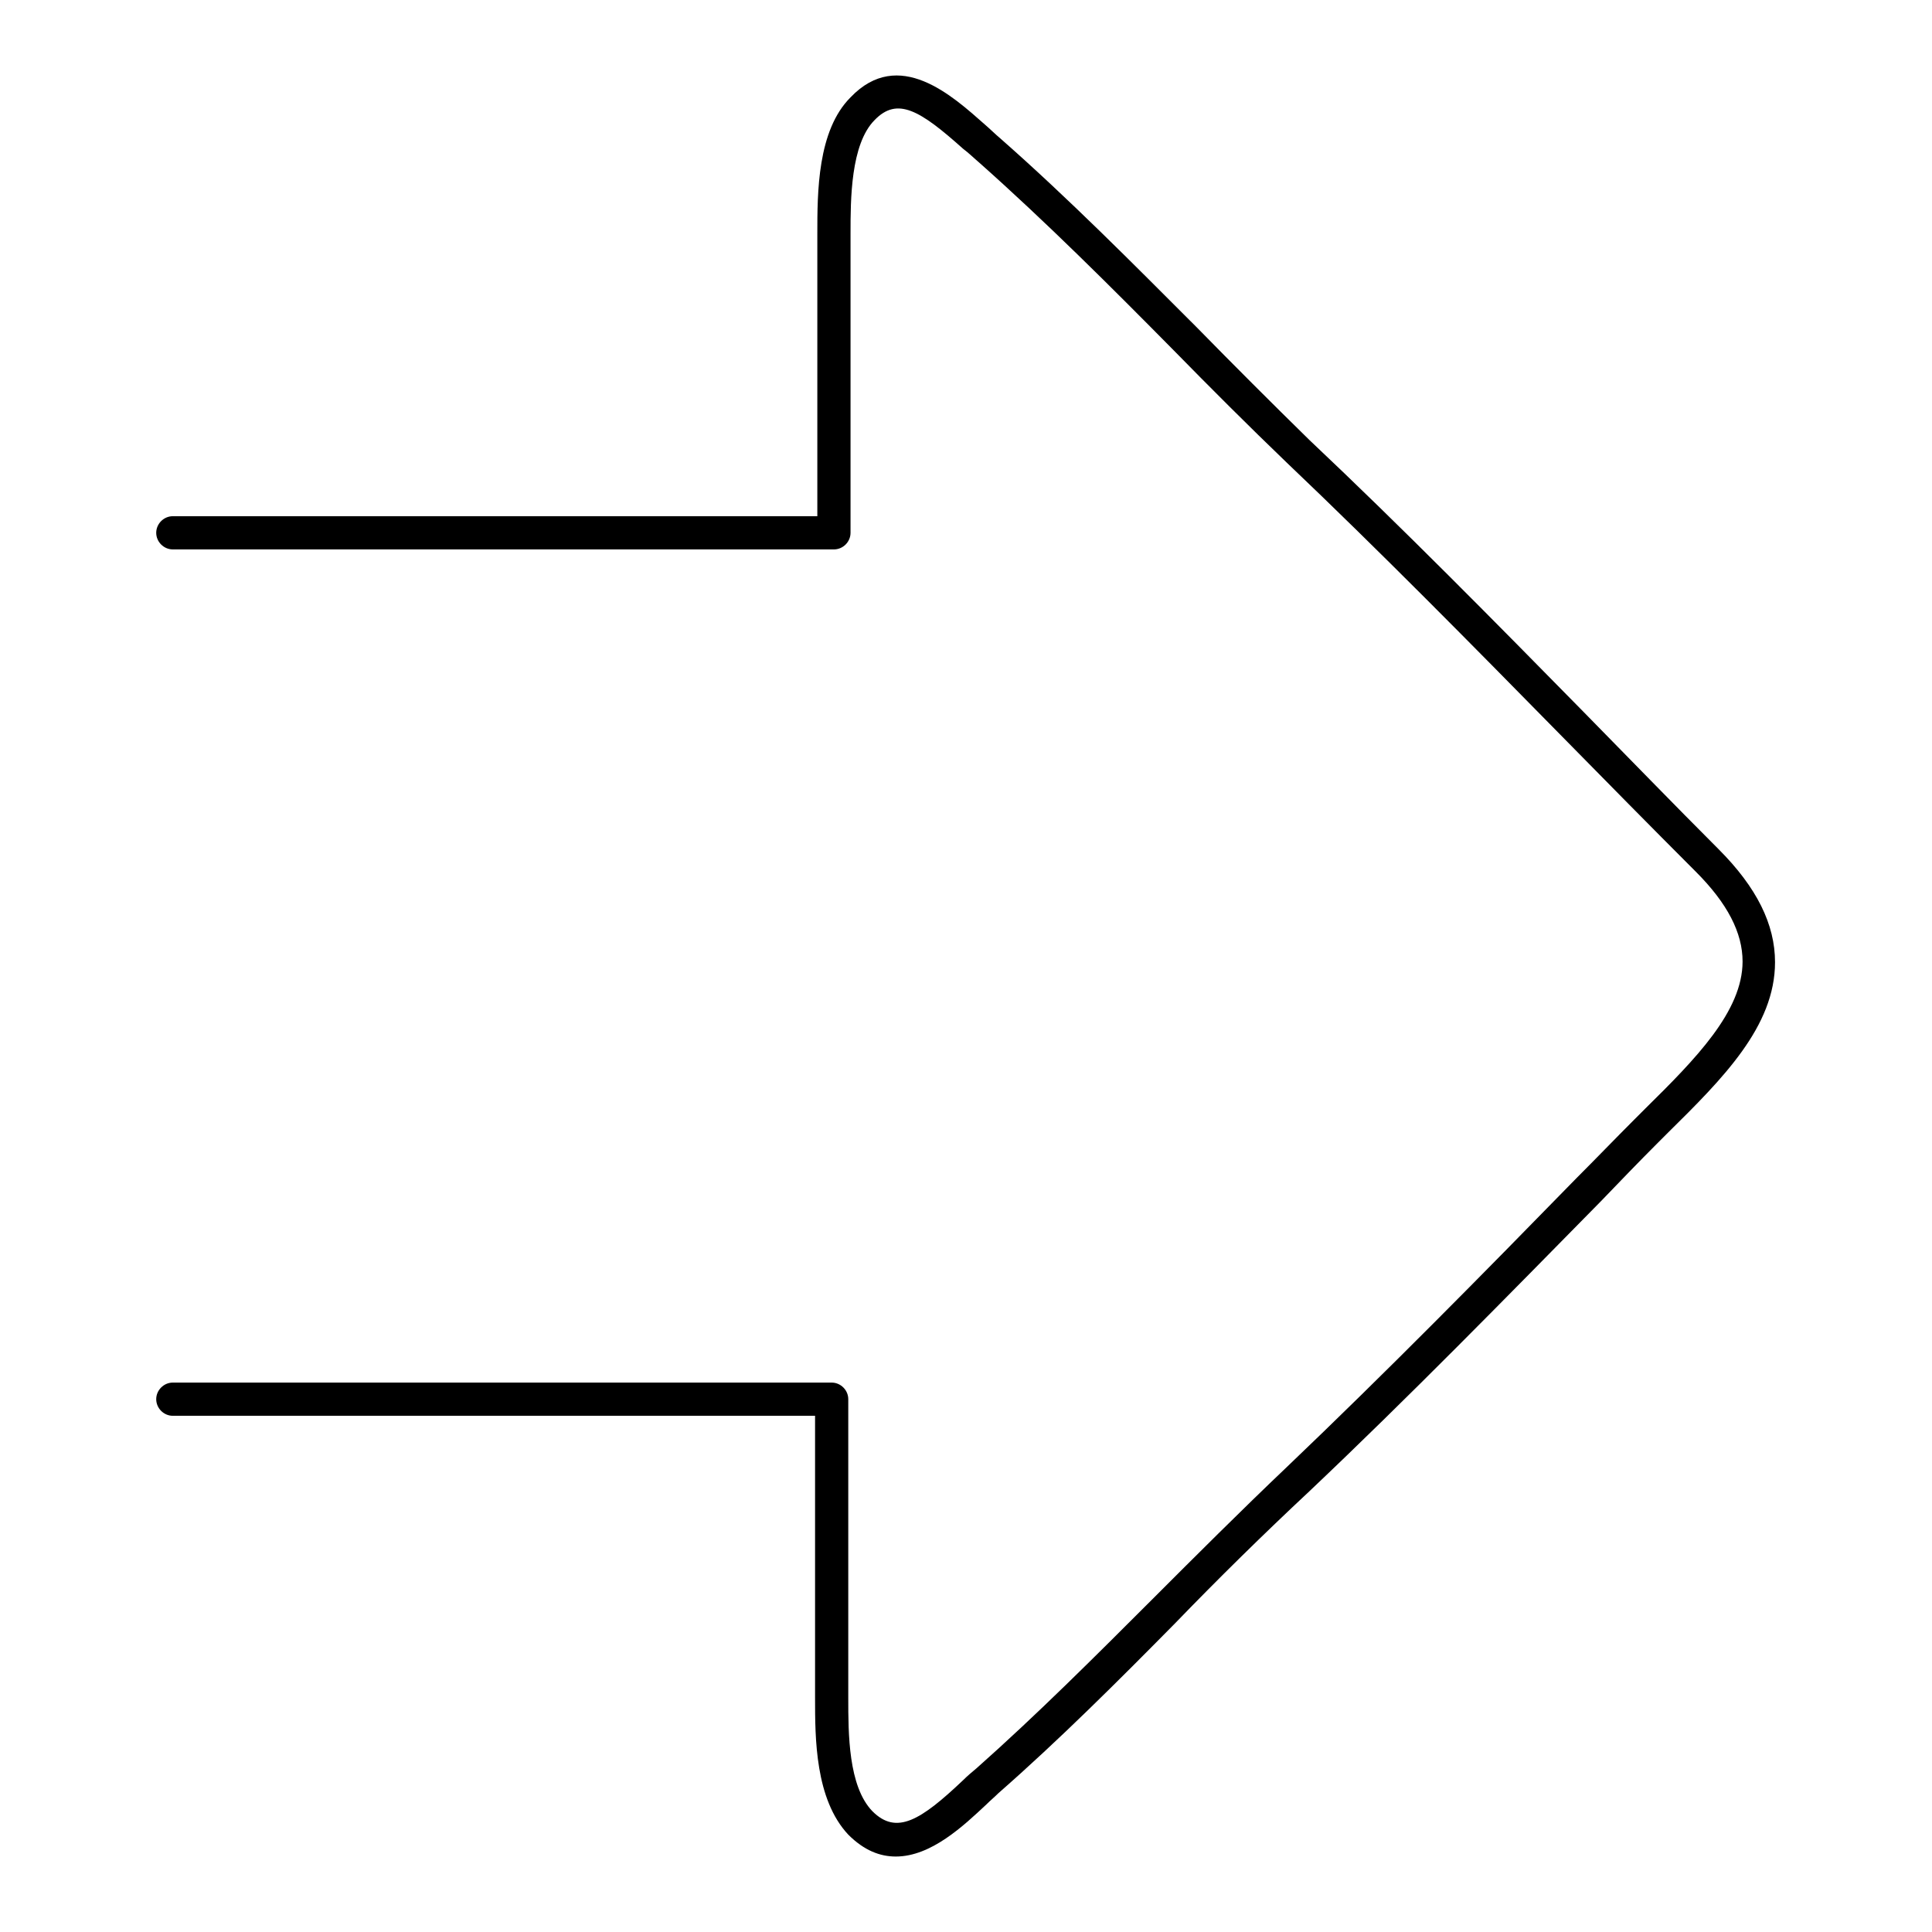
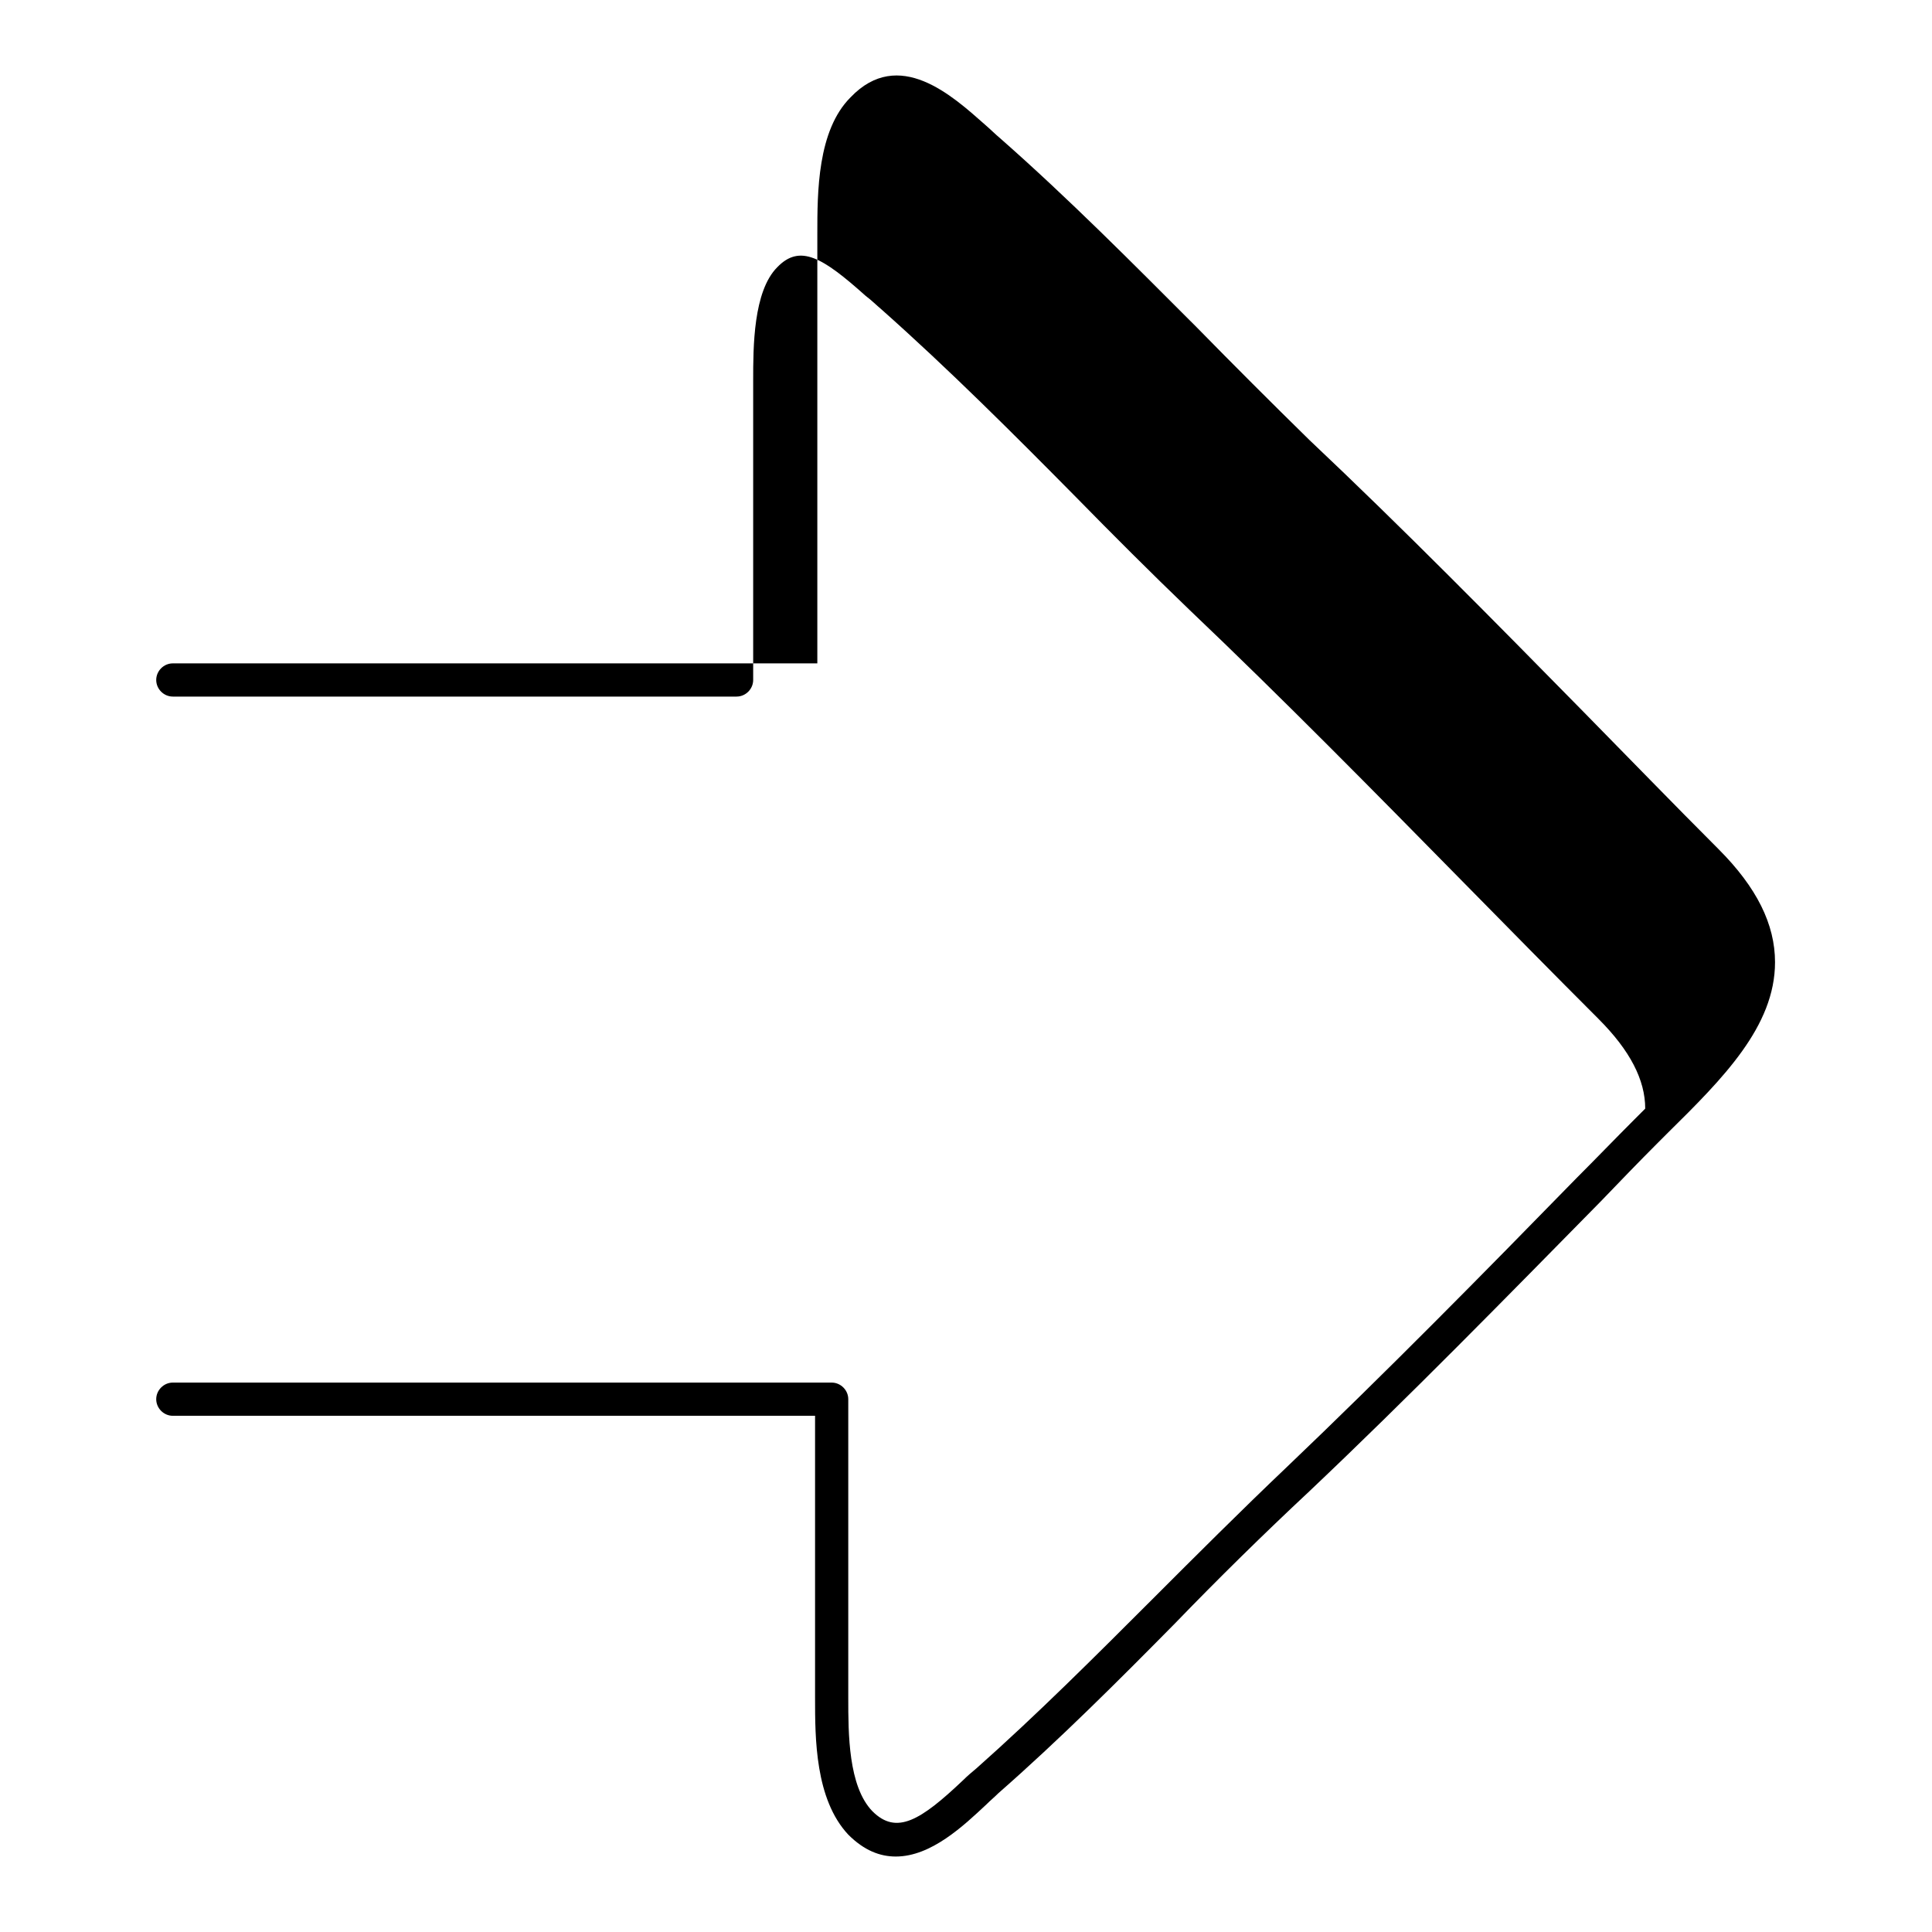
<svg xmlns="http://www.w3.org/2000/svg" version="1.1" x="0px" y="0px" viewBox="0 0 256 256" enable-background="new 0 0 256 256" xml:space="preserve">
  <g>
    <g>
      <g>
-         <path fill="#000000" d="M118.7,246c-2.1,0-4.2-0.8-6.3-2.9c-4.4-4.7-4.4-12.8-4.4-18.1v-37.4H22.9c-1.2,0-2.2-1-2.2-2.2c0-1.2,1-2.2,2.2-2.2h87.3c1.2,0,2.2,1,2.2,2.2V225c0,4.7,0,11.7,3.2,15c3.2,3.2,6.4,1.2,12-4.1c0.6-0.6,1.2-1.1,1.8-1.6c8-7.1,15.7-14.8,23.2-22.3c5.8-5.8,11.8-11.8,17.9-17.6c13.1-12.5,26-25.6,38.4-38.3c2.6-2.6,5.1-5.2,7.7-7.8l1.4-1.4c6.7-6.6,12.9-12.9,12.9-19.5c0-3.8-2-7.7-6.2-11.9c-6-6-12.1-12.2-18-18.2c-11.7-11.9-23.8-24.2-36.2-36c-5.1-4.9-10.2-10-15-14.9c-8.3-8.4-16.9-17-25.8-24.9c-0.6-0.5-1.3-1.2-2.1-1.8c-5.7-5.1-8.7-6.9-11.7-3.8c-3.2,3.2-3.2,10.6-3.2,15v39.7c0,1.2-1,2.2-2.2,2.2H22.9c-1.2,0-2.2-1-2.2-2.2c0-1.2,1-2.2,2.2-2.2h85.4V31c0-5.5,0-13.7,4.4-18.1c6.4-6.7,13.5-0.2,17.8,3.6c0.7,0.6,1.4,1.3,2,1.8c9.1,8,17.7,16.7,26.1,25.1c4.8,4.9,9.9,10,14.9,14.9c12.4,11.7,24.6,24.1,36.3,36c5.9,6,11.9,12.2,17.9,18.2c5.1,5.1,7.5,10,7.5,15c0,8.5-6.9,15.4-14.2,22.6l-1.3,1.3c-2.6,2.6-5.1,5.2-7.6,7.8c-12.5,12.7-25.4,25.9-38.6,38.4c-6.1,5.7-12.1,11.6-17.8,17.5c-7.5,7.6-15.3,15.4-23.4,22.5c-0.5,0.5-1.1,1-1.6,1.5C127.7,241.9,123.4,246,118.7,246z" />
+         <path fill="#000000" d="M118.7,246c-2.1,0-4.2-0.8-6.3-2.9c-4.4-4.7-4.4-12.8-4.4-18.1v-37.4H22.9c-1.2,0-2.2-1-2.2-2.2c0-1.2,1-2.2,2.2-2.2h87.3c1.2,0,2.2,1,2.2,2.2V225c0,4.7,0,11.7,3.2,15c3.2,3.2,6.4,1.2,12-4.1c0.6-0.6,1.2-1.1,1.8-1.6c8-7.1,15.7-14.8,23.2-22.3c5.8-5.8,11.8-11.8,17.9-17.6c13.1-12.5,26-25.6,38.4-38.3c2.6-2.6,5.1-5.2,7.7-7.8l1.4-1.4c0-3.8-2-7.7-6.2-11.9c-6-6-12.1-12.2-18-18.2c-11.7-11.9-23.8-24.2-36.2-36c-5.1-4.9-10.2-10-15-14.9c-8.3-8.4-16.9-17-25.8-24.9c-0.6-0.5-1.3-1.2-2.1-1.8c-5.7-5.1-8.7-6.9-11.7-3.8c-3.2,3.2-3.2,10.6-3.2,15v39.7c0,1.2-1,2.2-2.2,2.2H22.9c-1.2,0-2.2-1-2.2-2.2c0-1.2,1-2.2,2.2-2.2h85.4V31c0-5.5,0-13.7,4.4-18.1c6.4-6.7,13.5-0.2,17.8,3.6c0.7,0.6,1.4,1.3,2,1.8c9.1,8,17.7,16.7,26.1,25.1c4.8,4.9,9.9,10,14.9,14.9c12.4,11.7,24.6,24.1,36.3,36c5.9,6,11.9,12.2,17.9,18.2c5.1,5.1,7.5,10,7.5,15c0,8.5-6.9,15.4-14.2,22.6l-1.3,1.3c-2.6,2.6-5.1,5.2-7.6,7.8c-12.5,12.7-25.4,25.9-38.6,38.4c-6.1,5.7-12.1,11.6-17.8,17.5c-7.5,7.6-15.3,15.4-23.4,22.5c-0.5,0.5-1.1,1-1.6,1.5C127.7,241.9,123.4,246,118.7,246z" />
      </g>
      <g />
      <g />
      <g />
      <g />
      <g />
      <g />
      <g />
      <g />
      <g />
      <g />
      <g />
      <g />
      <g />
      <g />
      <g />
    </g>
  </g>
</svg>